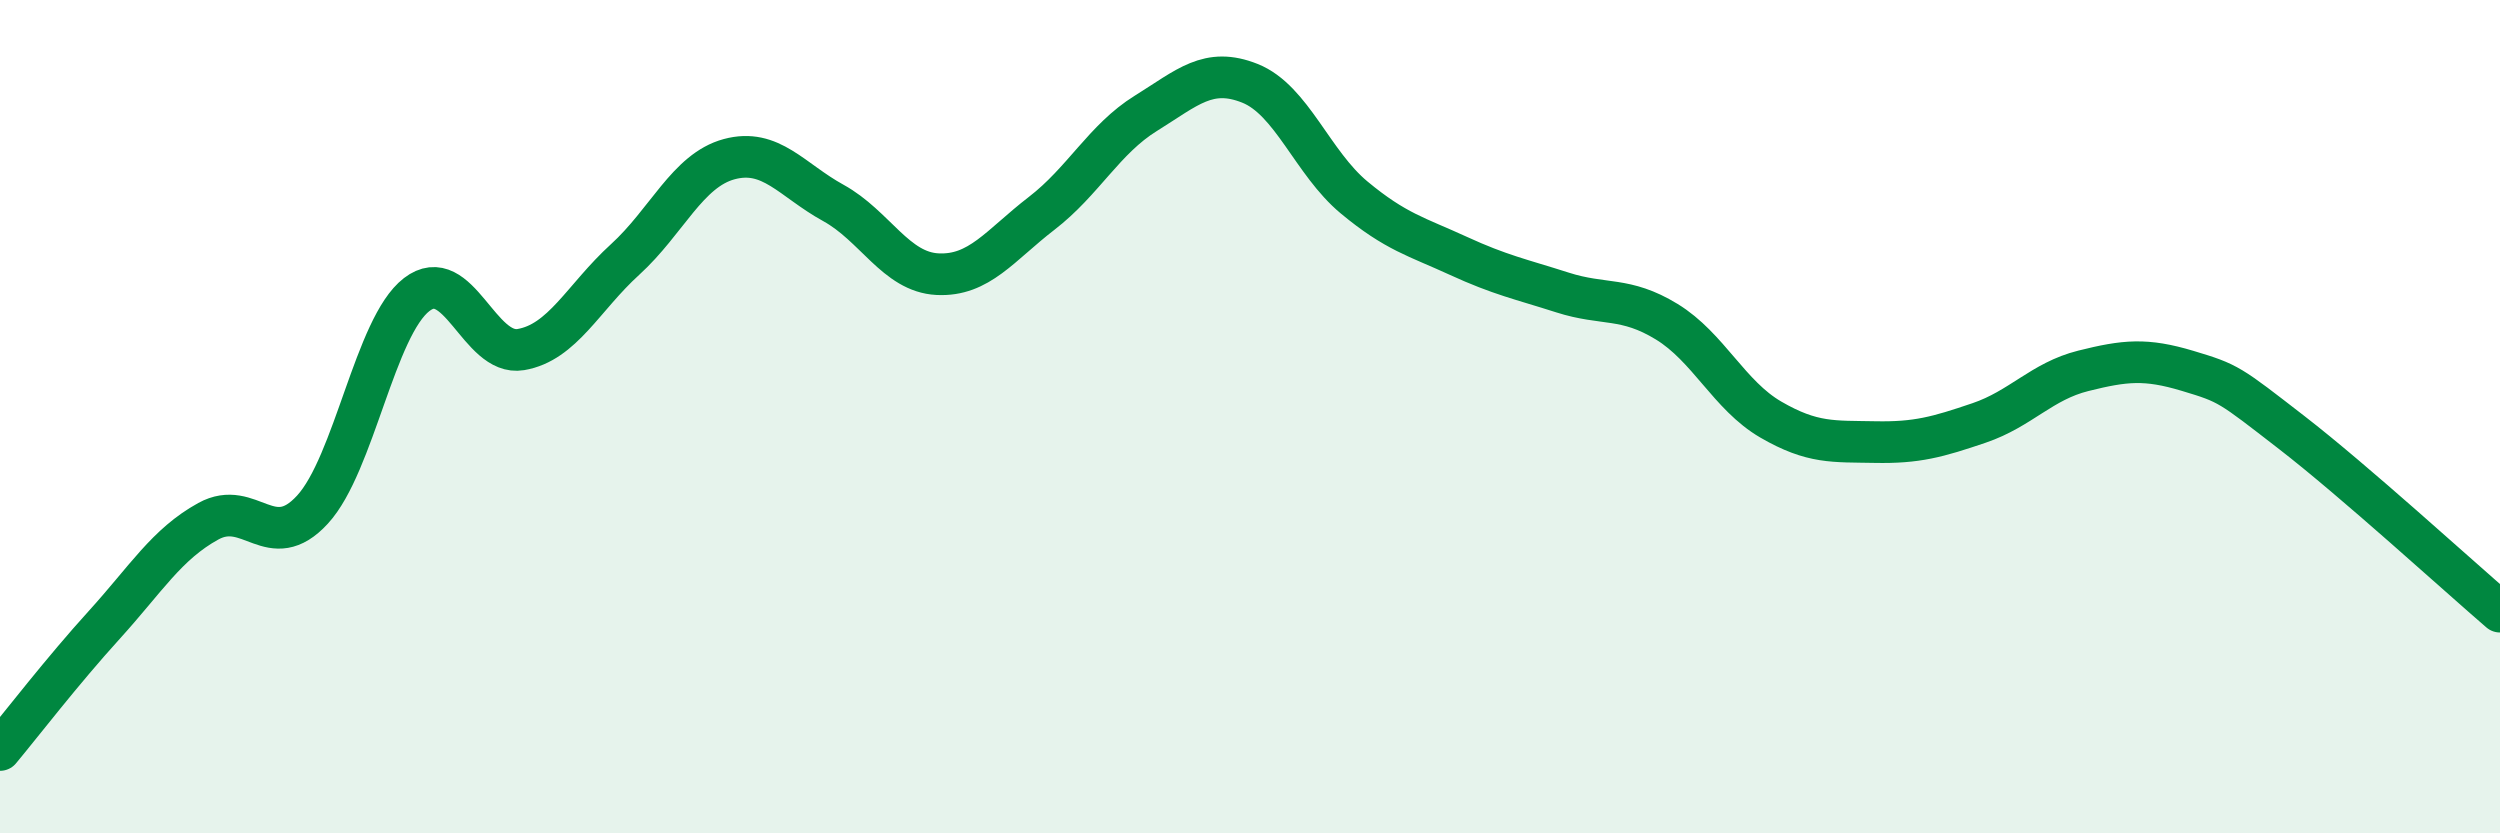
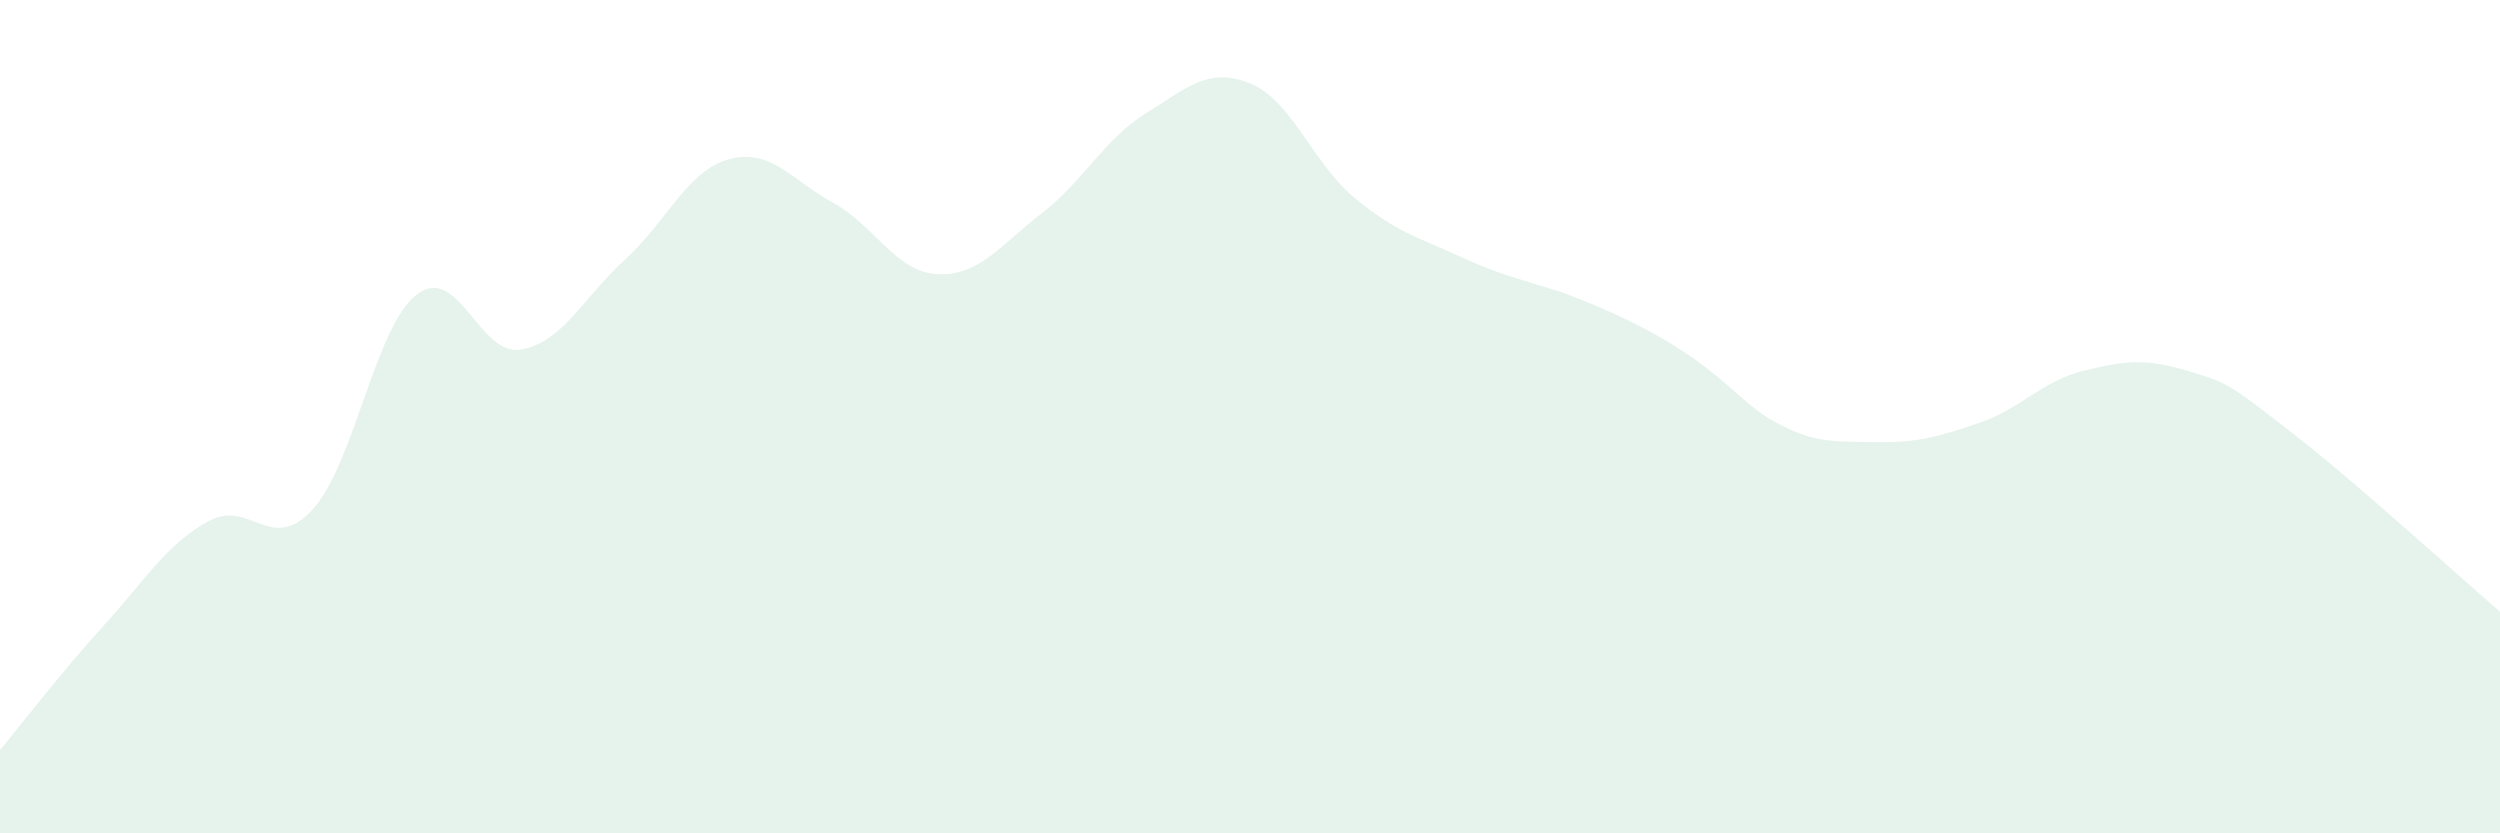
<svg xmlns="http://www.w3.org/2000/svg" width="60" height="20" viewBox="0 0 60 20">
-   <path d="M 0,18 C 0.5,17.4 1.5,16.1 2.5,15 C 3.5,13.9 4,13.06 5,12.51 C 6,11.96 6.5,13.32 7.5,12.23 C 8.5,11.14 9,7.84 10,7.07 C 11,6.3 11.5,8.56 12.5,8.39 C 13.5,8.22 14,7.14 15,6.23 C 16,5.32 16.5,4.09 17.5,3.82 C 18.5,3.55 19,4.32 20,4.87 C 21,5.42 21.5,6.53 22.5,6.58 C 23.5,6.63 24,5.89 25,5.12 C 26,4.35 26.5,3.34 27.5,2.72 C 28.5,2.1 29,1.6 30,2 C 31,2.4 31.5,3.91 32.5,4.74 C 33.5,5.57 34,5.68 35,6.14 C 36,6.6 36.5,6.7 37.5,7.02 C 38.5,7.34 39,7.11 40,7.72 C 41,8.33 41.5,9.49 42.5,10.07 C 43.5,10.65 44,10.59 45,10.61 C 46,10.63 46.5,10.49 47.5,10.15 C 48.5,9.81 49,9.15 50,8.9 C 51,8.65 51.5,8.6 52.5,8.9 C 53.5,9.2 53.5,9.22 55,10.38 C 56.5,11.54 59,13.82 60,14.68L60 20L0 20Z" fill="#008740" opacity="0.1" stroke-linecap="round" stroke-linejoin="round" />
-   <path d="M 0,18 C 0.5,17.4 1.5,16.1 2.5,15 C 3.5,13.9 4,13.06 5,12.51 C 6,11.96 6.5,13.32 7.5,12.23 C 8.5,11.14 9,7.84 10,7.07 C 11,6.3 11.5,8.56 12.5,8.39 C 13.5,8.22 14,7.14 15,6.23 C 16,5.32 16.5,4.09 17.5,3.82 C 18.5,3.55 19,4.32 20,4.87 C 21,5.42 21.5,6.53 22.5,6.58 C 23.5,6.63 24,5.89 25,5.12 C 26,4.35 26.5,3.34 27.5,2.72 C 28.5,2.1 29,1.6 30,2 C 31,2.4 31.5,3.91 32.5,4.74 C 33.5,5.57 34,5.68 35,6.14 C 36,6.6 36.5,6.7 37.5,7.02 C 38.5,7.34 39,7.11 40,7.72 C 41,8.33 41.5,9.49 42.5,10.07 C 43.5,10.65 44,10.59 45,10.61 C 46,10.63 46.5,10.49 47.5,10.15 C 48.5,9.81 49,9.15 50,8.9 C 51,8.65 51.5,8.6 52.5,8.9 C 53.5,9.2 53.5,9.22 55,10.38 C 56.5,11.54 59,13.82 60,14.68" stroke="#008740" stroke-width="1" fill="none" stroke-linecap="round" stroke-linejoin="round" />
+   <path d="M 0,18 C 0.5,17.4 1.5,16.1 2.5,15 C 3.5,13.9 4,13.06 5,12.51 C 6,11.96 6.5,13.32 7.5,12.23 C 8.5,11.14 9,7.84 10,7.07 C 11,6.3 11.5,8.56 12.5,8.39 C 13.5,8.22 14,7.14 15,6.23 C 16,5.32 16.5,4.09 17.5,3.82 C 18.5,3.55 19,4.32 20,4.87 C 21,5.42 21.5,6.53 22.5,6.58 C 23.5,6.63 24,5.89 25,5.12 C 26,4.35 26.5,3.34 27.5,2.72 C 28.5,2.1 29,1.6 30,2 C 31,2.4 31.5,3.91 32.5,4.74 C 33.5,5.57 34,5.68 35,6.14 C 36,6.6 36.5,6.7 37.5,7.02 C 41,8.33 41.5,9.49 42.5,10.07 C 43.5,10.65 44,10.59 45,10.61 C 46,10.63 46.5,10.49 47.5,10.15 C 48.5,9.81 49,9.15 50,8.9 C 51,8.65 51.5,8.6 52.5,8.9 C 53.5,9.2 53.5,9.22 55,10.38 C 56.5,11.54 59,13.82 60,14.68L60 20L0 20Z" fill="#008740" opacity="0.1" stroke-linecap="round" stroke-linejoin="round" />
</svg>